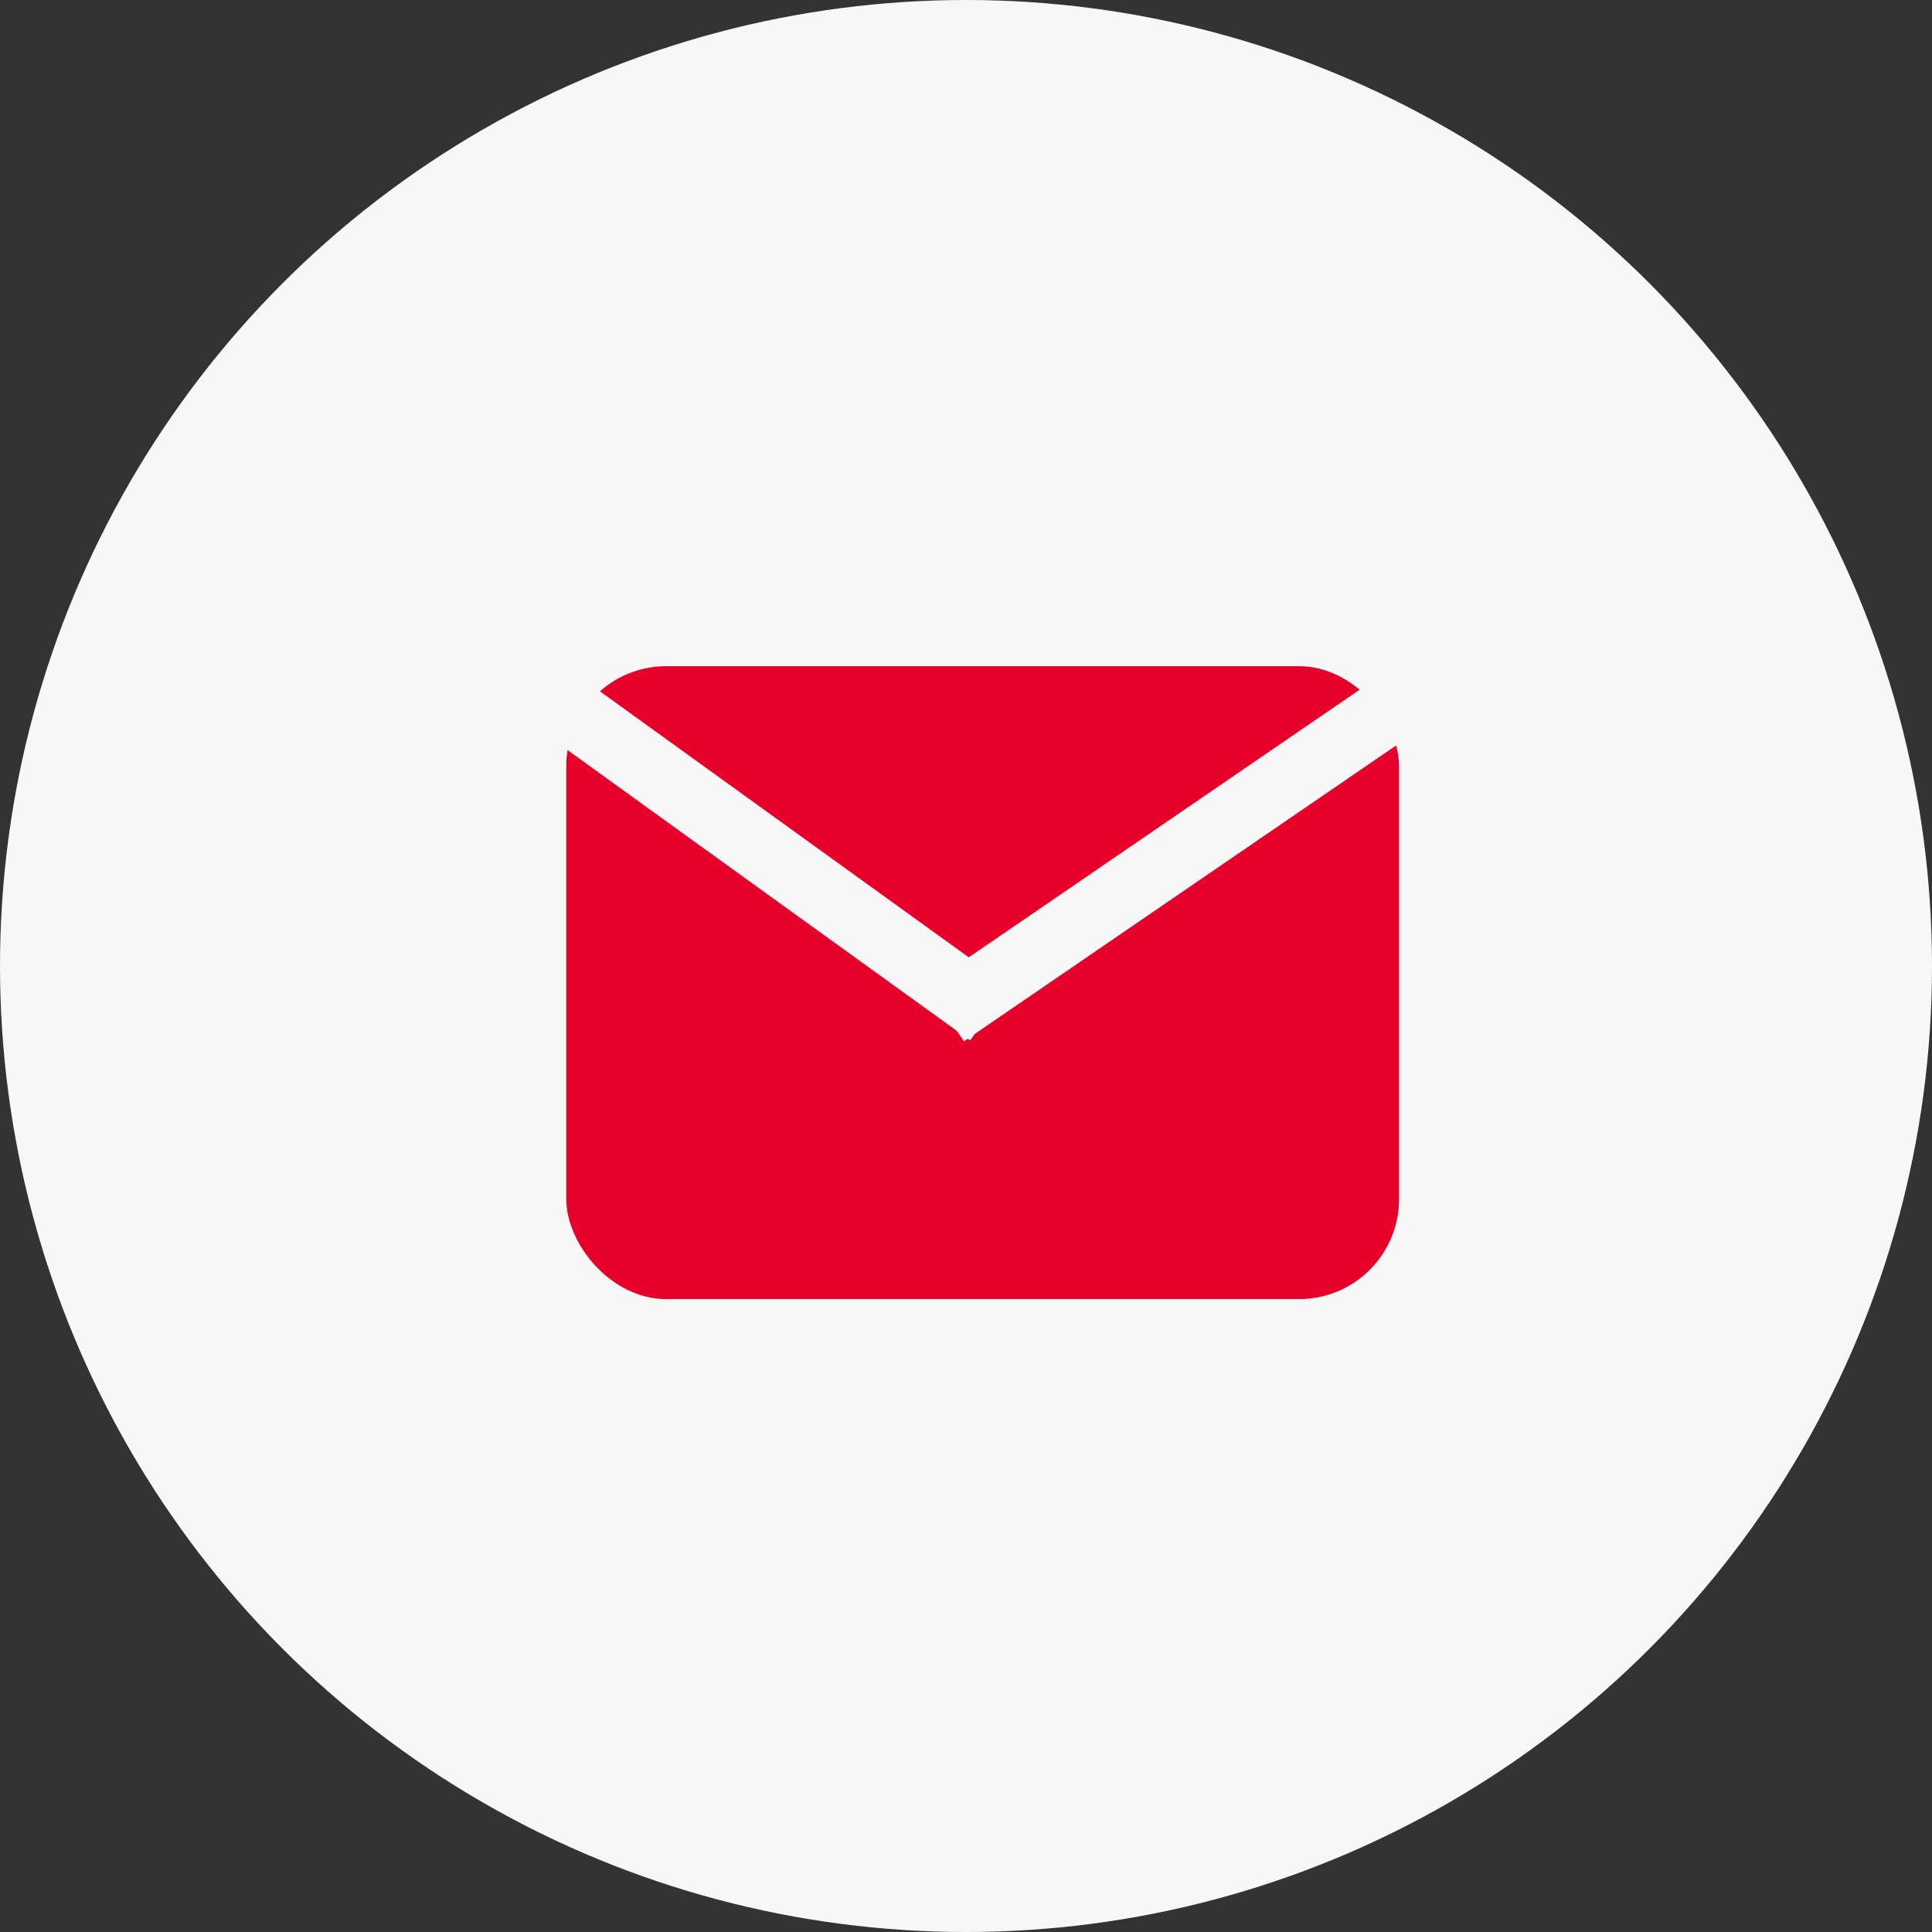
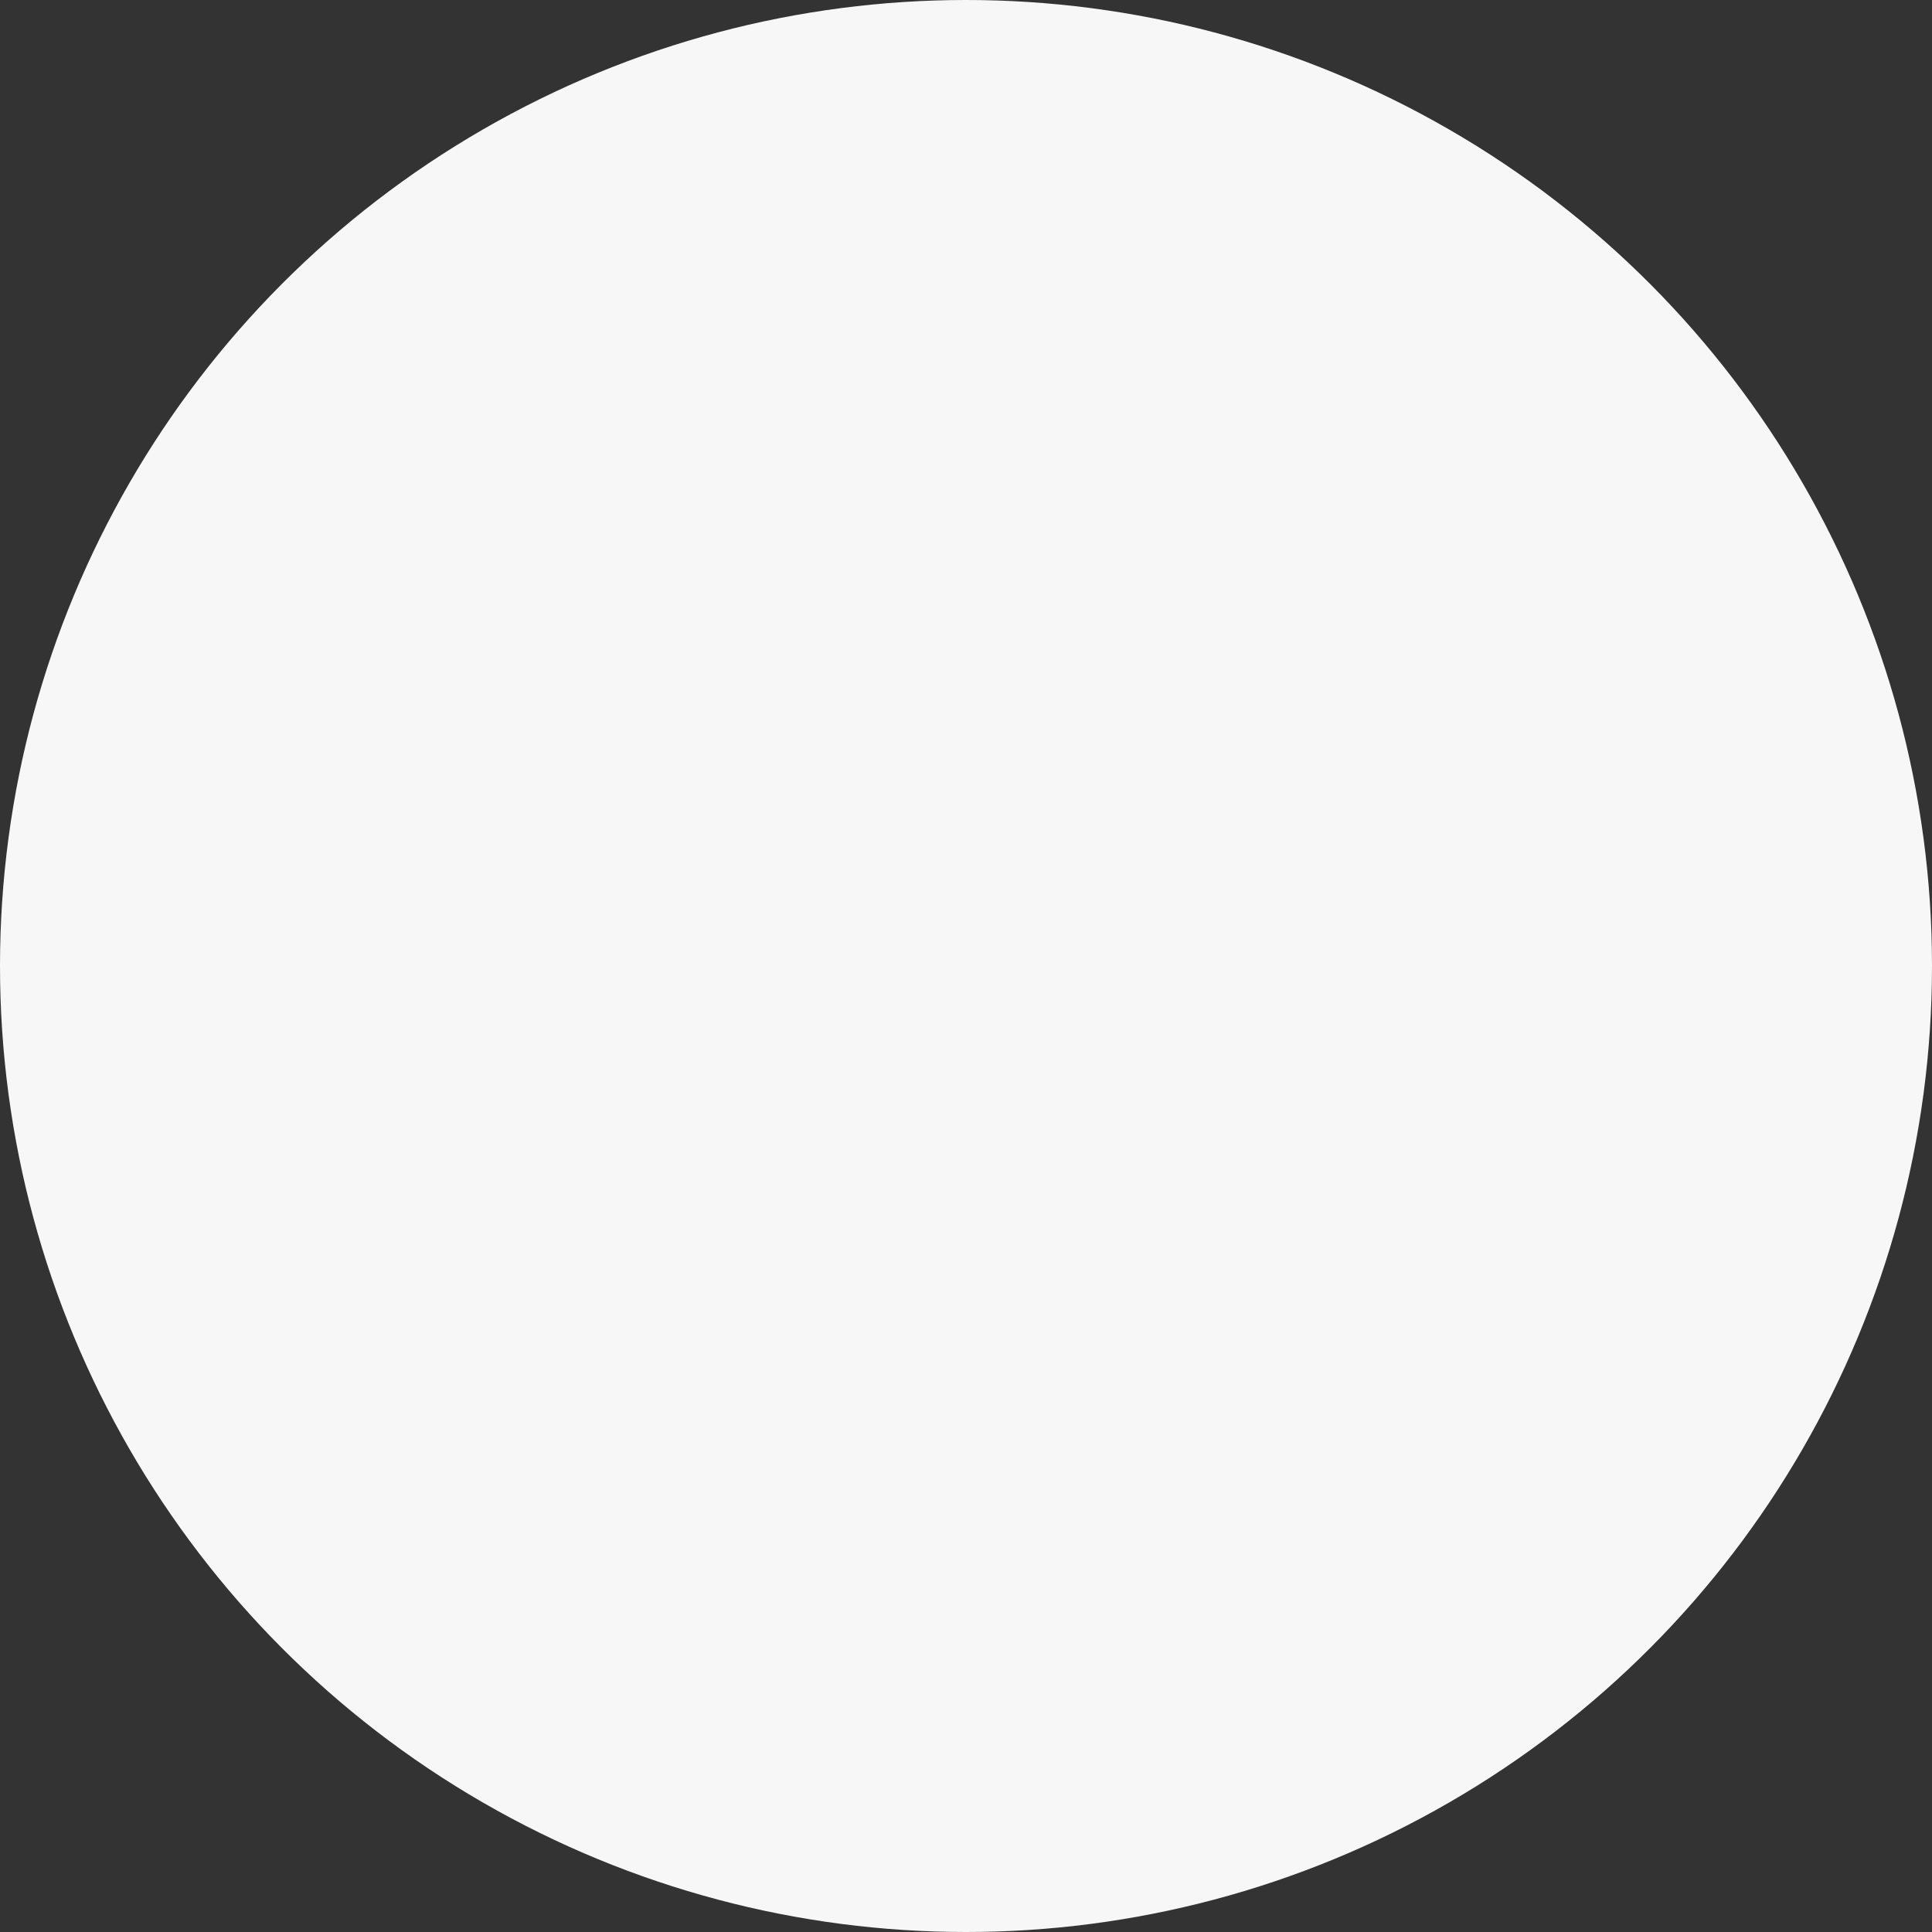
<svg xmlns="http://www.w3.org/2000/svg" width="58" height="58" viewBox="0 0 58 58" fill="none">
  <rect x="0" y="0" width="58" height="58" fill="#333333" stroke="none" />
  <circle cx="29" cy="29" r="29" fill="#F7F7F7" />
-   <rect x="17" y="20" width="25" height="19" rx="3" fill="#E70029" />
-   <line x1="16.628" y1="20.99" x2="29.708" y2="30.423" stroke="#F7F7F7" stroke-width="2" />
-   <line x1="28.374" y1="30.437" x2="41.68" y2="21.327" stroke="#F7F7F7" stroke-width="2" />
</svg>